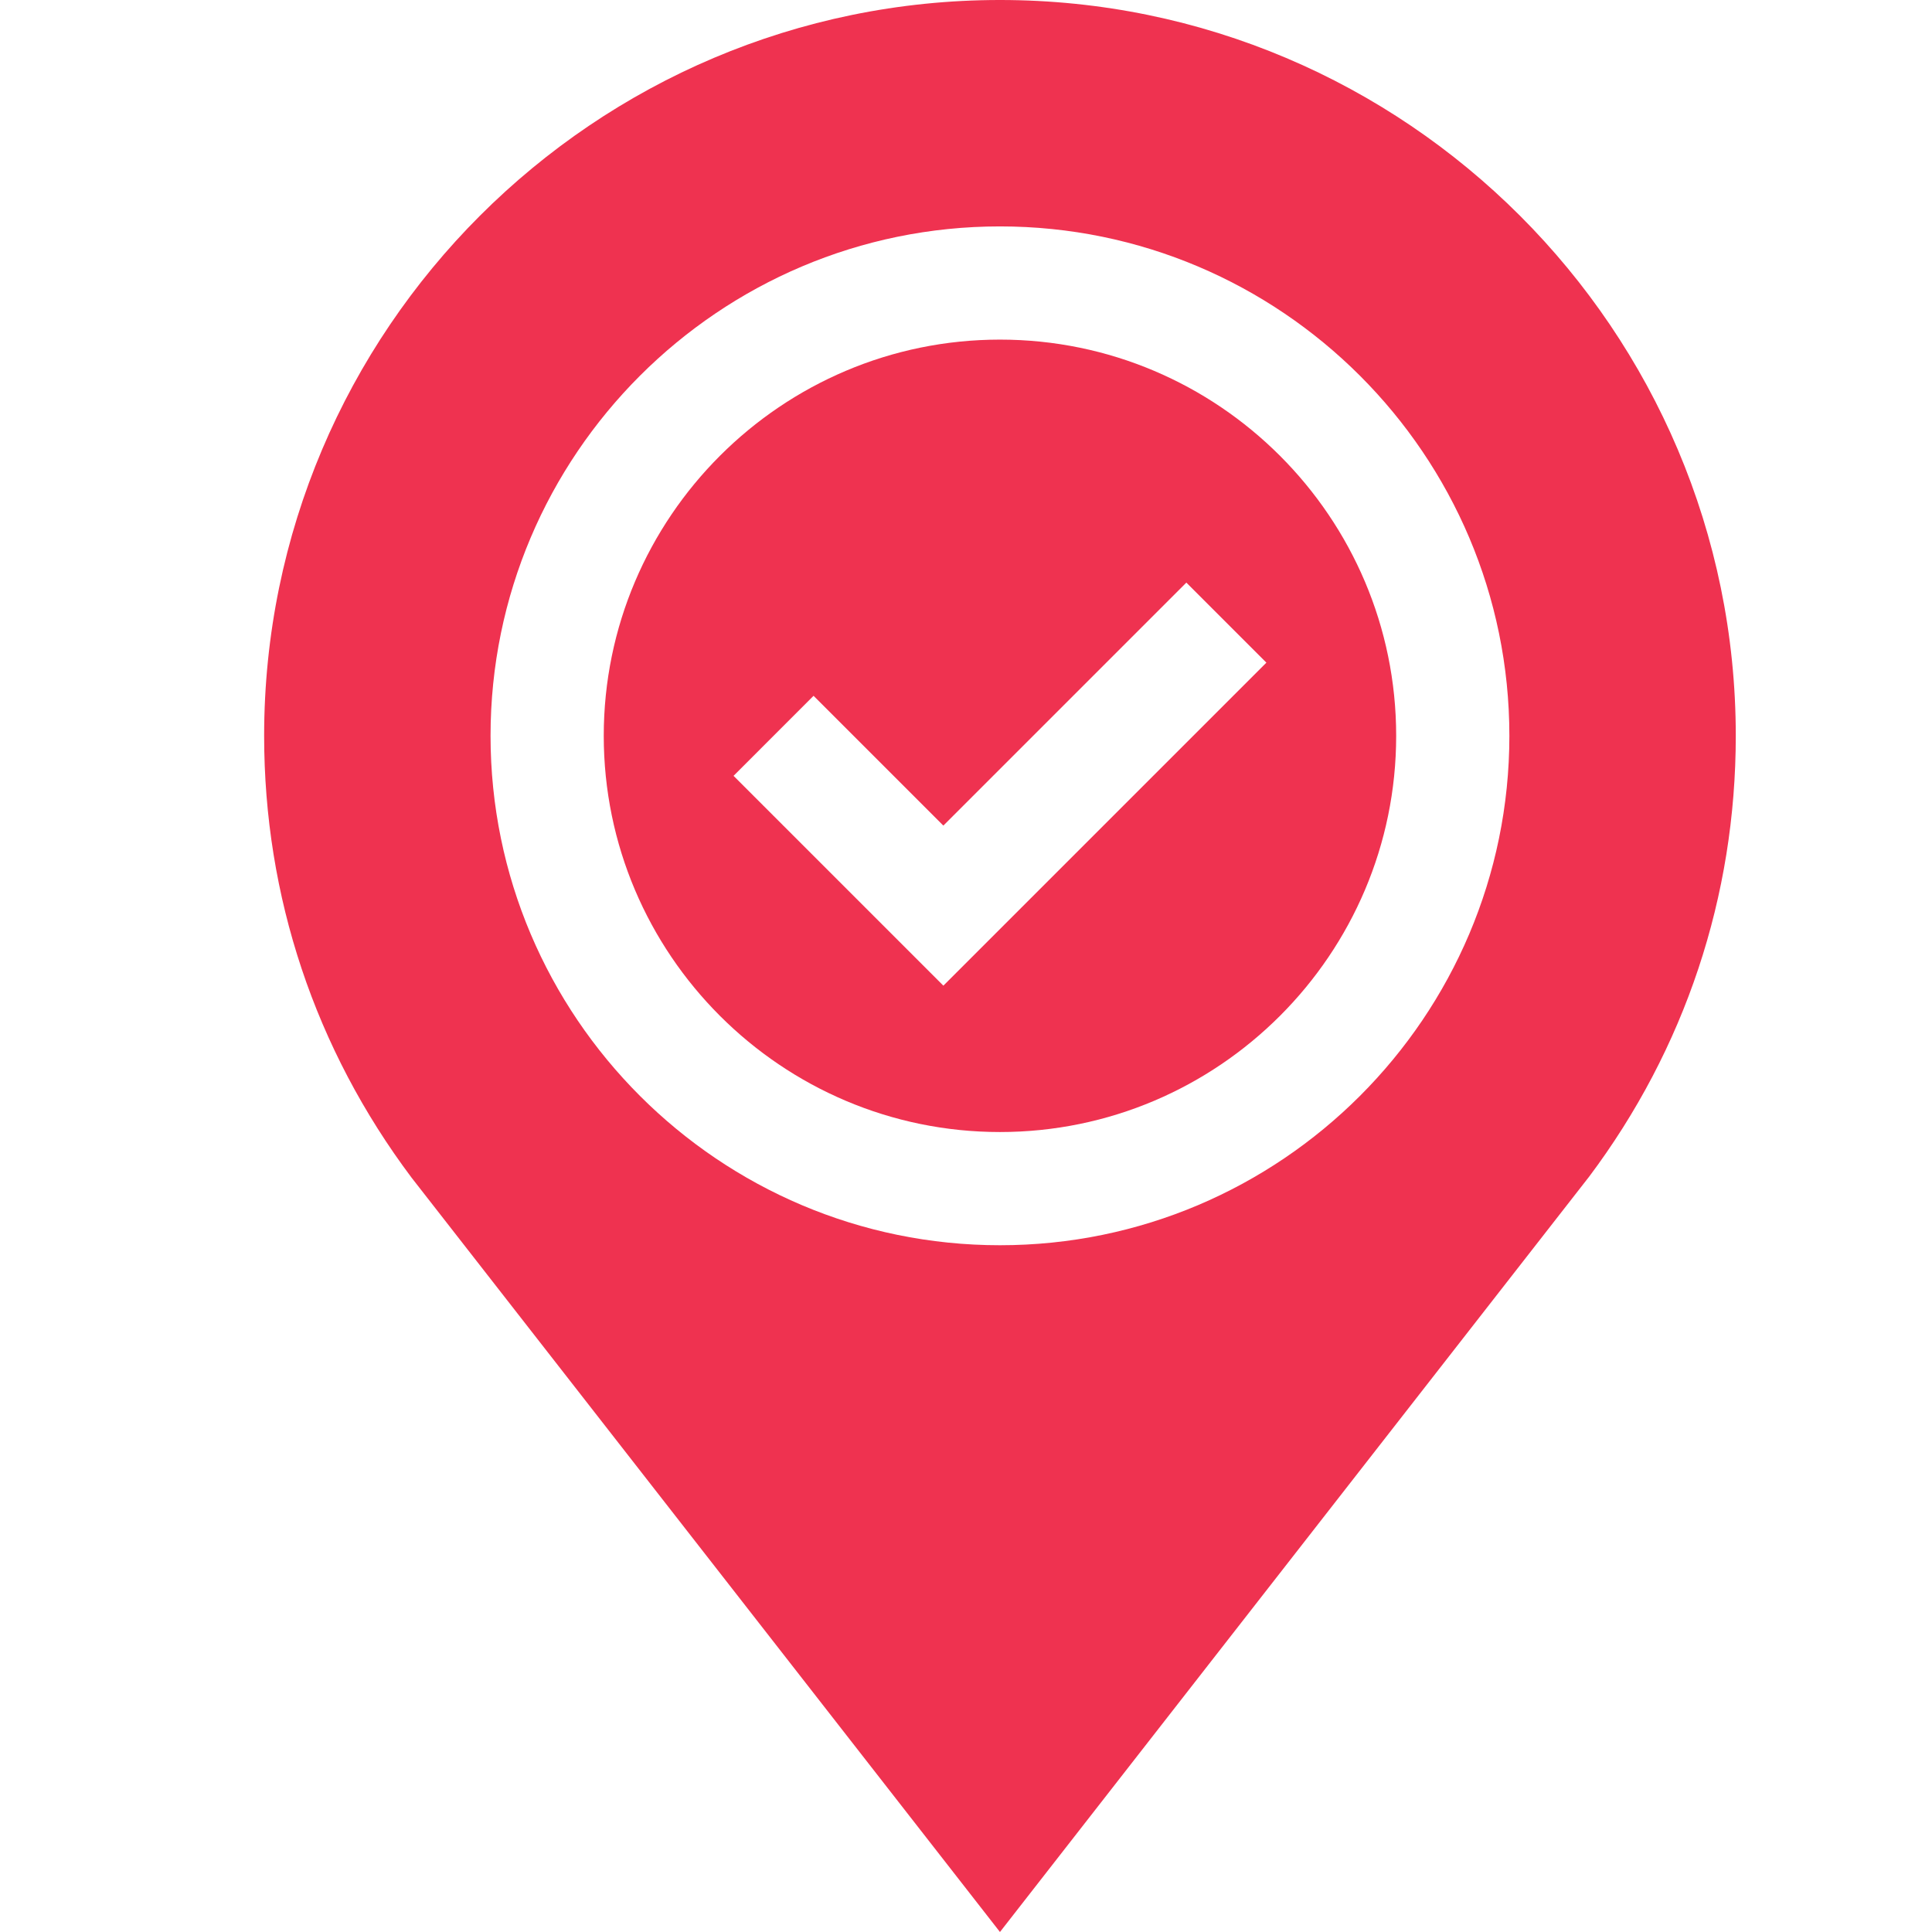
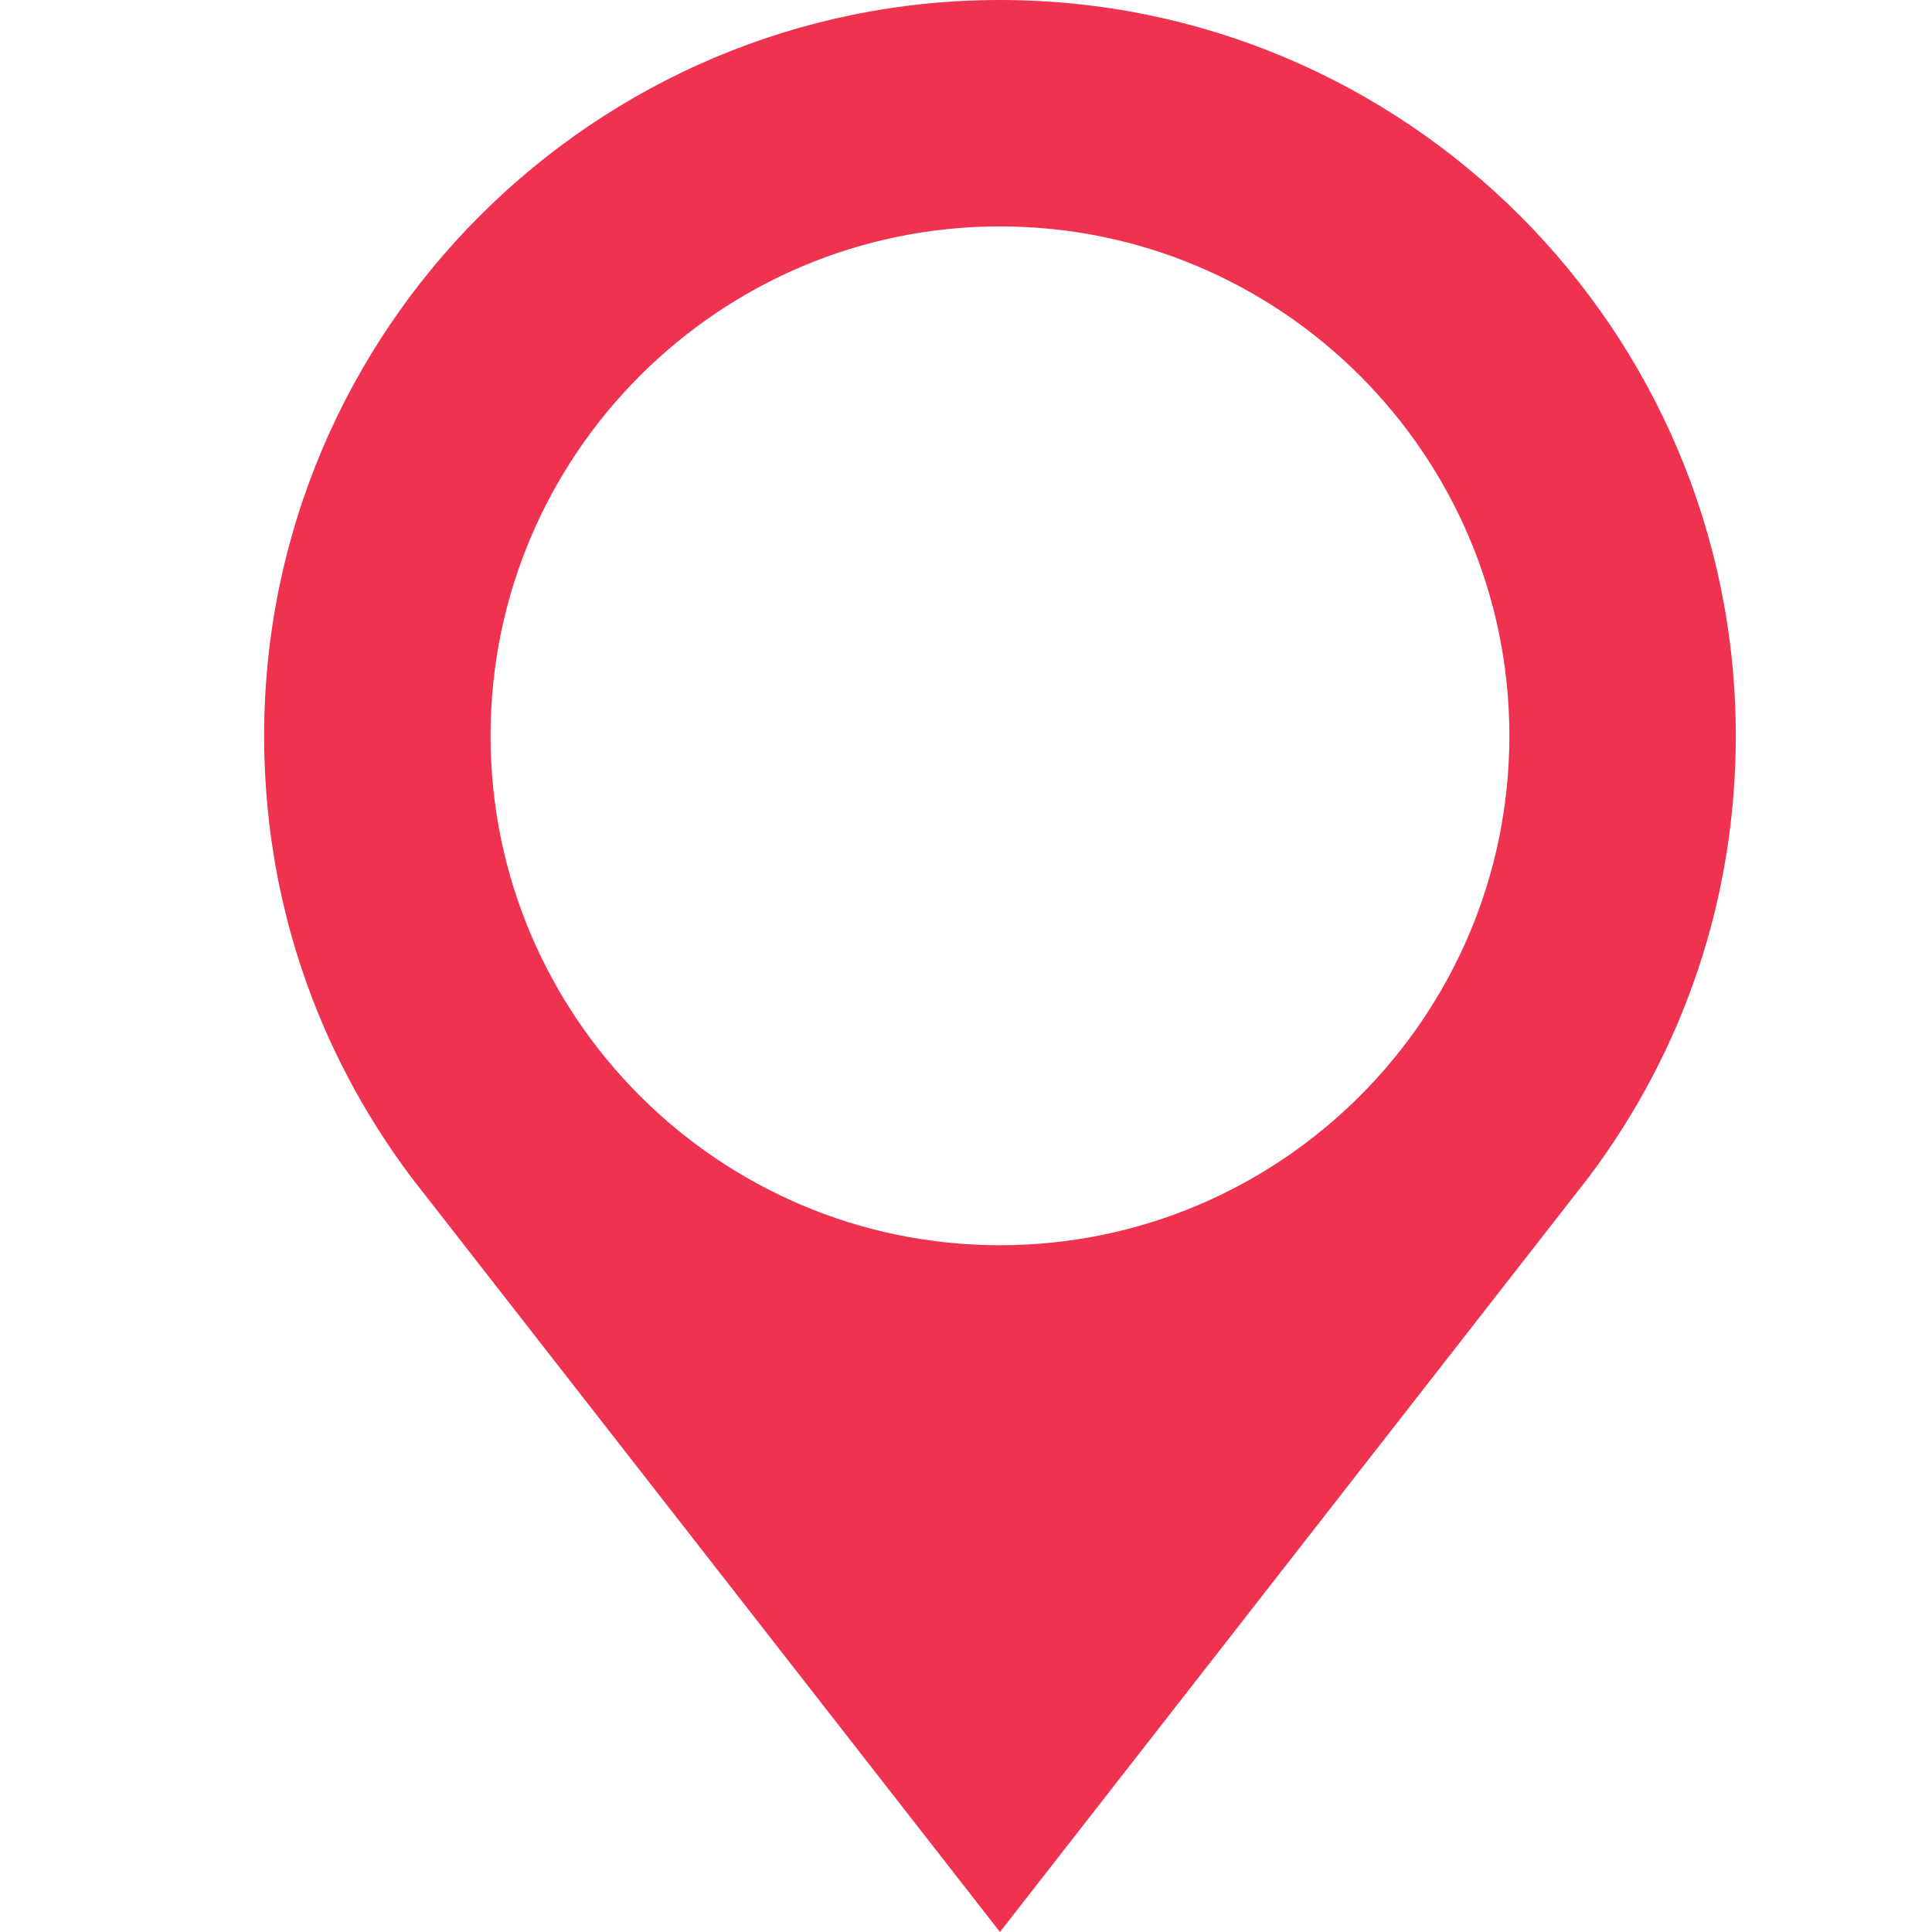
<svg xmlns="http://www.w3.org/2000/svg" version="1.1" width="512" height="512" x="0" y="0" viewBox="0 0 512 512" style="enable-background:new 0 0 512 512" xml:space="preserve" class="">
  <g transform="matrix(1,0,0,1,70,0)">
-     <path d="m195 300c57.891 0 105-47.109 105-105s-47.109-105-105-105-105 47.109-105 105 47.109 105 105 105zm-49.395-115.605 34.395 34.395 64.395-64.395 21.211 21.211-85.605 85.605-55.605-55.605zm0 0" fill="#ef3250" data-original="#000000" style="" class="" />
    <path d="m195 512 155.902-199.871.176-.219c25.461-33.926 38.922-74.355 38.922-116.91 0-107.52-87.48-195-195-195s-195 87.48-195 195c0 42.555 13.461 82.984 39.098 117.129zm0-452c74.441 0 135 60.559 135 135s-60.559 135-135 135-135-60.559-135-135 60.559-135 135-135zm0 0" fill="#ef3250" data-original="#000000" style="" class="" />
  </g>
</svg>